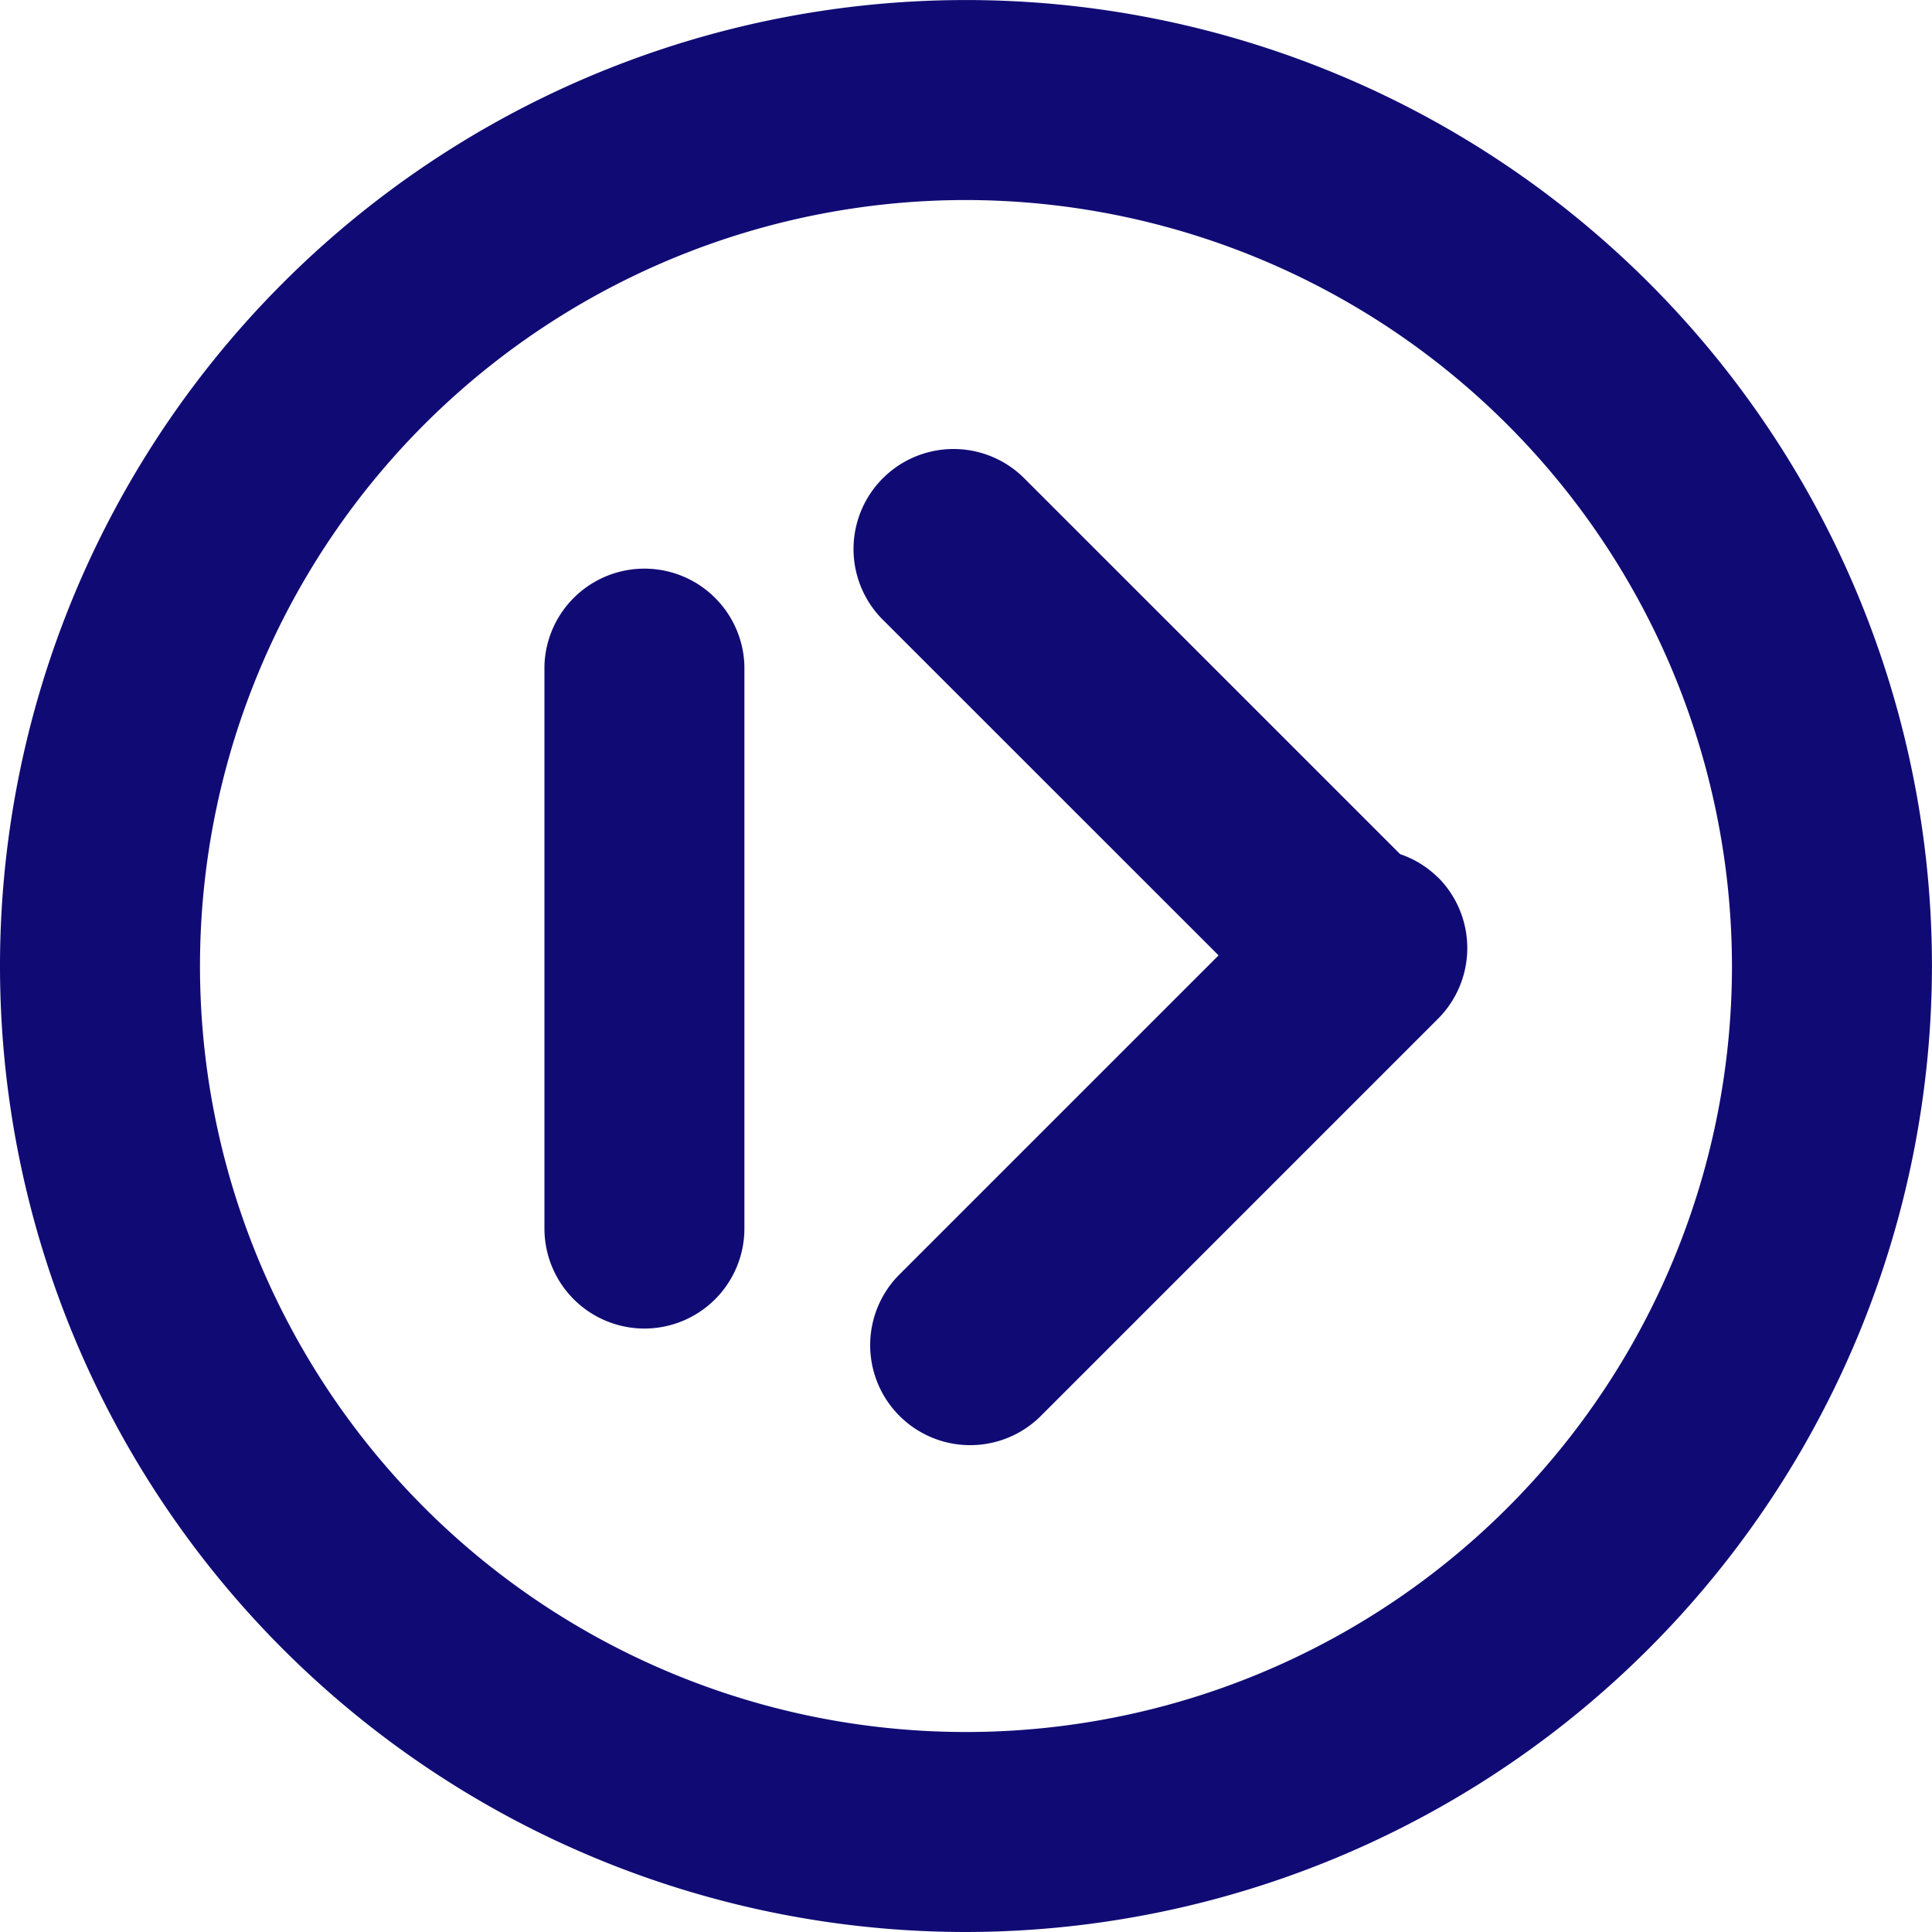
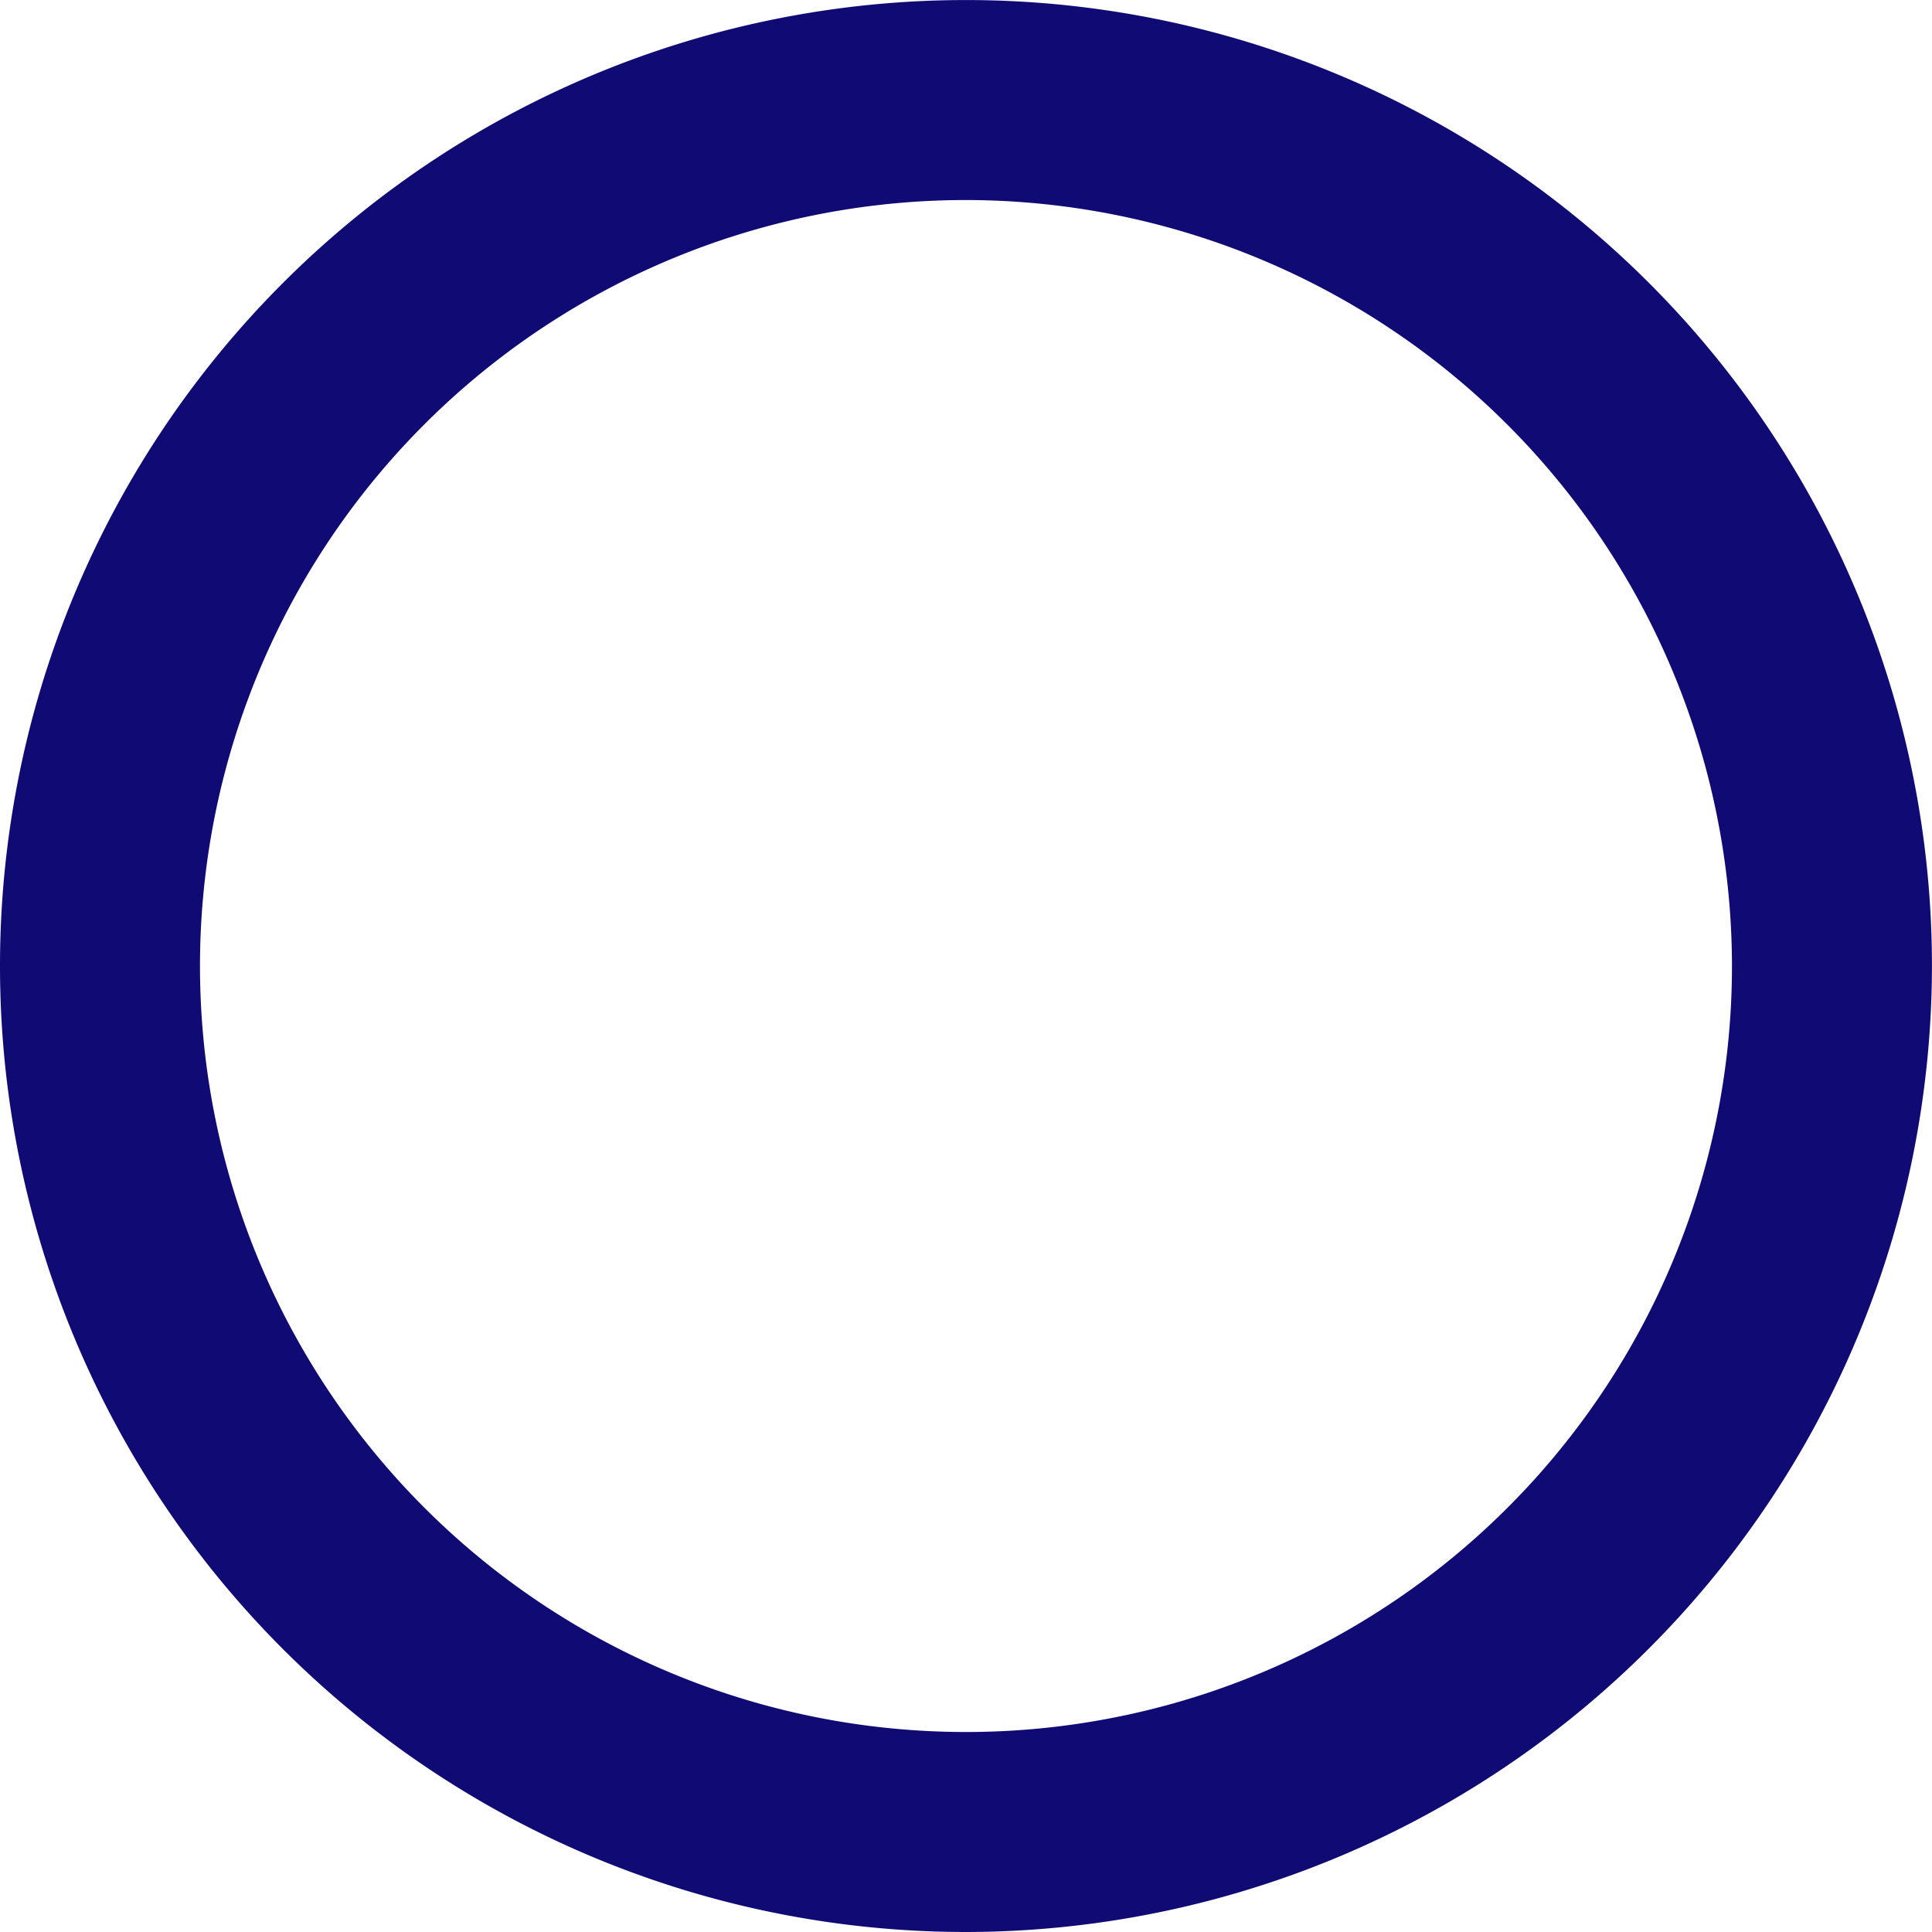
<svg xmlns="http://www.w3.org/2000/svg" id="Group_954" data-name="Group 954" width="47.345" height="47.345" viewBox="0 0 47.345 47.345">
  <g id="video_icon" data-name="video icon" transform="translate(0 0)" fill="#100B74">
    <path id="Path_5277" data-name="Path 5277" d="M23.672,251.028a23.672,23.672,0,1,1,23.672-23.672,23.7,23.7,0,0,1-23.672,23.672m0-42.443a18.771,18.771,0,1,0,18.771,18.771,18.792,18.792,0,0,0-18.771-18.771" transform="translate(0 -203.683)" />
-     <path id="Path_5280" data-name="Path 5280" d="M35.115,256.319a2.451,2.451,0,0,1-2.451-2.451v-13.79a2.451,2.451,0,0,1,4.9,0v13.79a2.451,2.451,0,0,1-2.451,2.451" transform="translate(-19.322 -223.762)" />
-     <path id="Path_5281" data-name="Path 5281" d="M65.5,241.093a2.426,2.426,0,0,0-.929-.574l-9.231-9.23a2.451,2.451,0,0,0-3.466,3.466L60.122,243l-7.84,7.839a2.451,2.451,0,0,0,3.466,3.466l9.751-9.751a2.451,2.451,0,0,0,0-3.466" transform="translate(-30.26 -219.588)" />
  </g>
</svg>